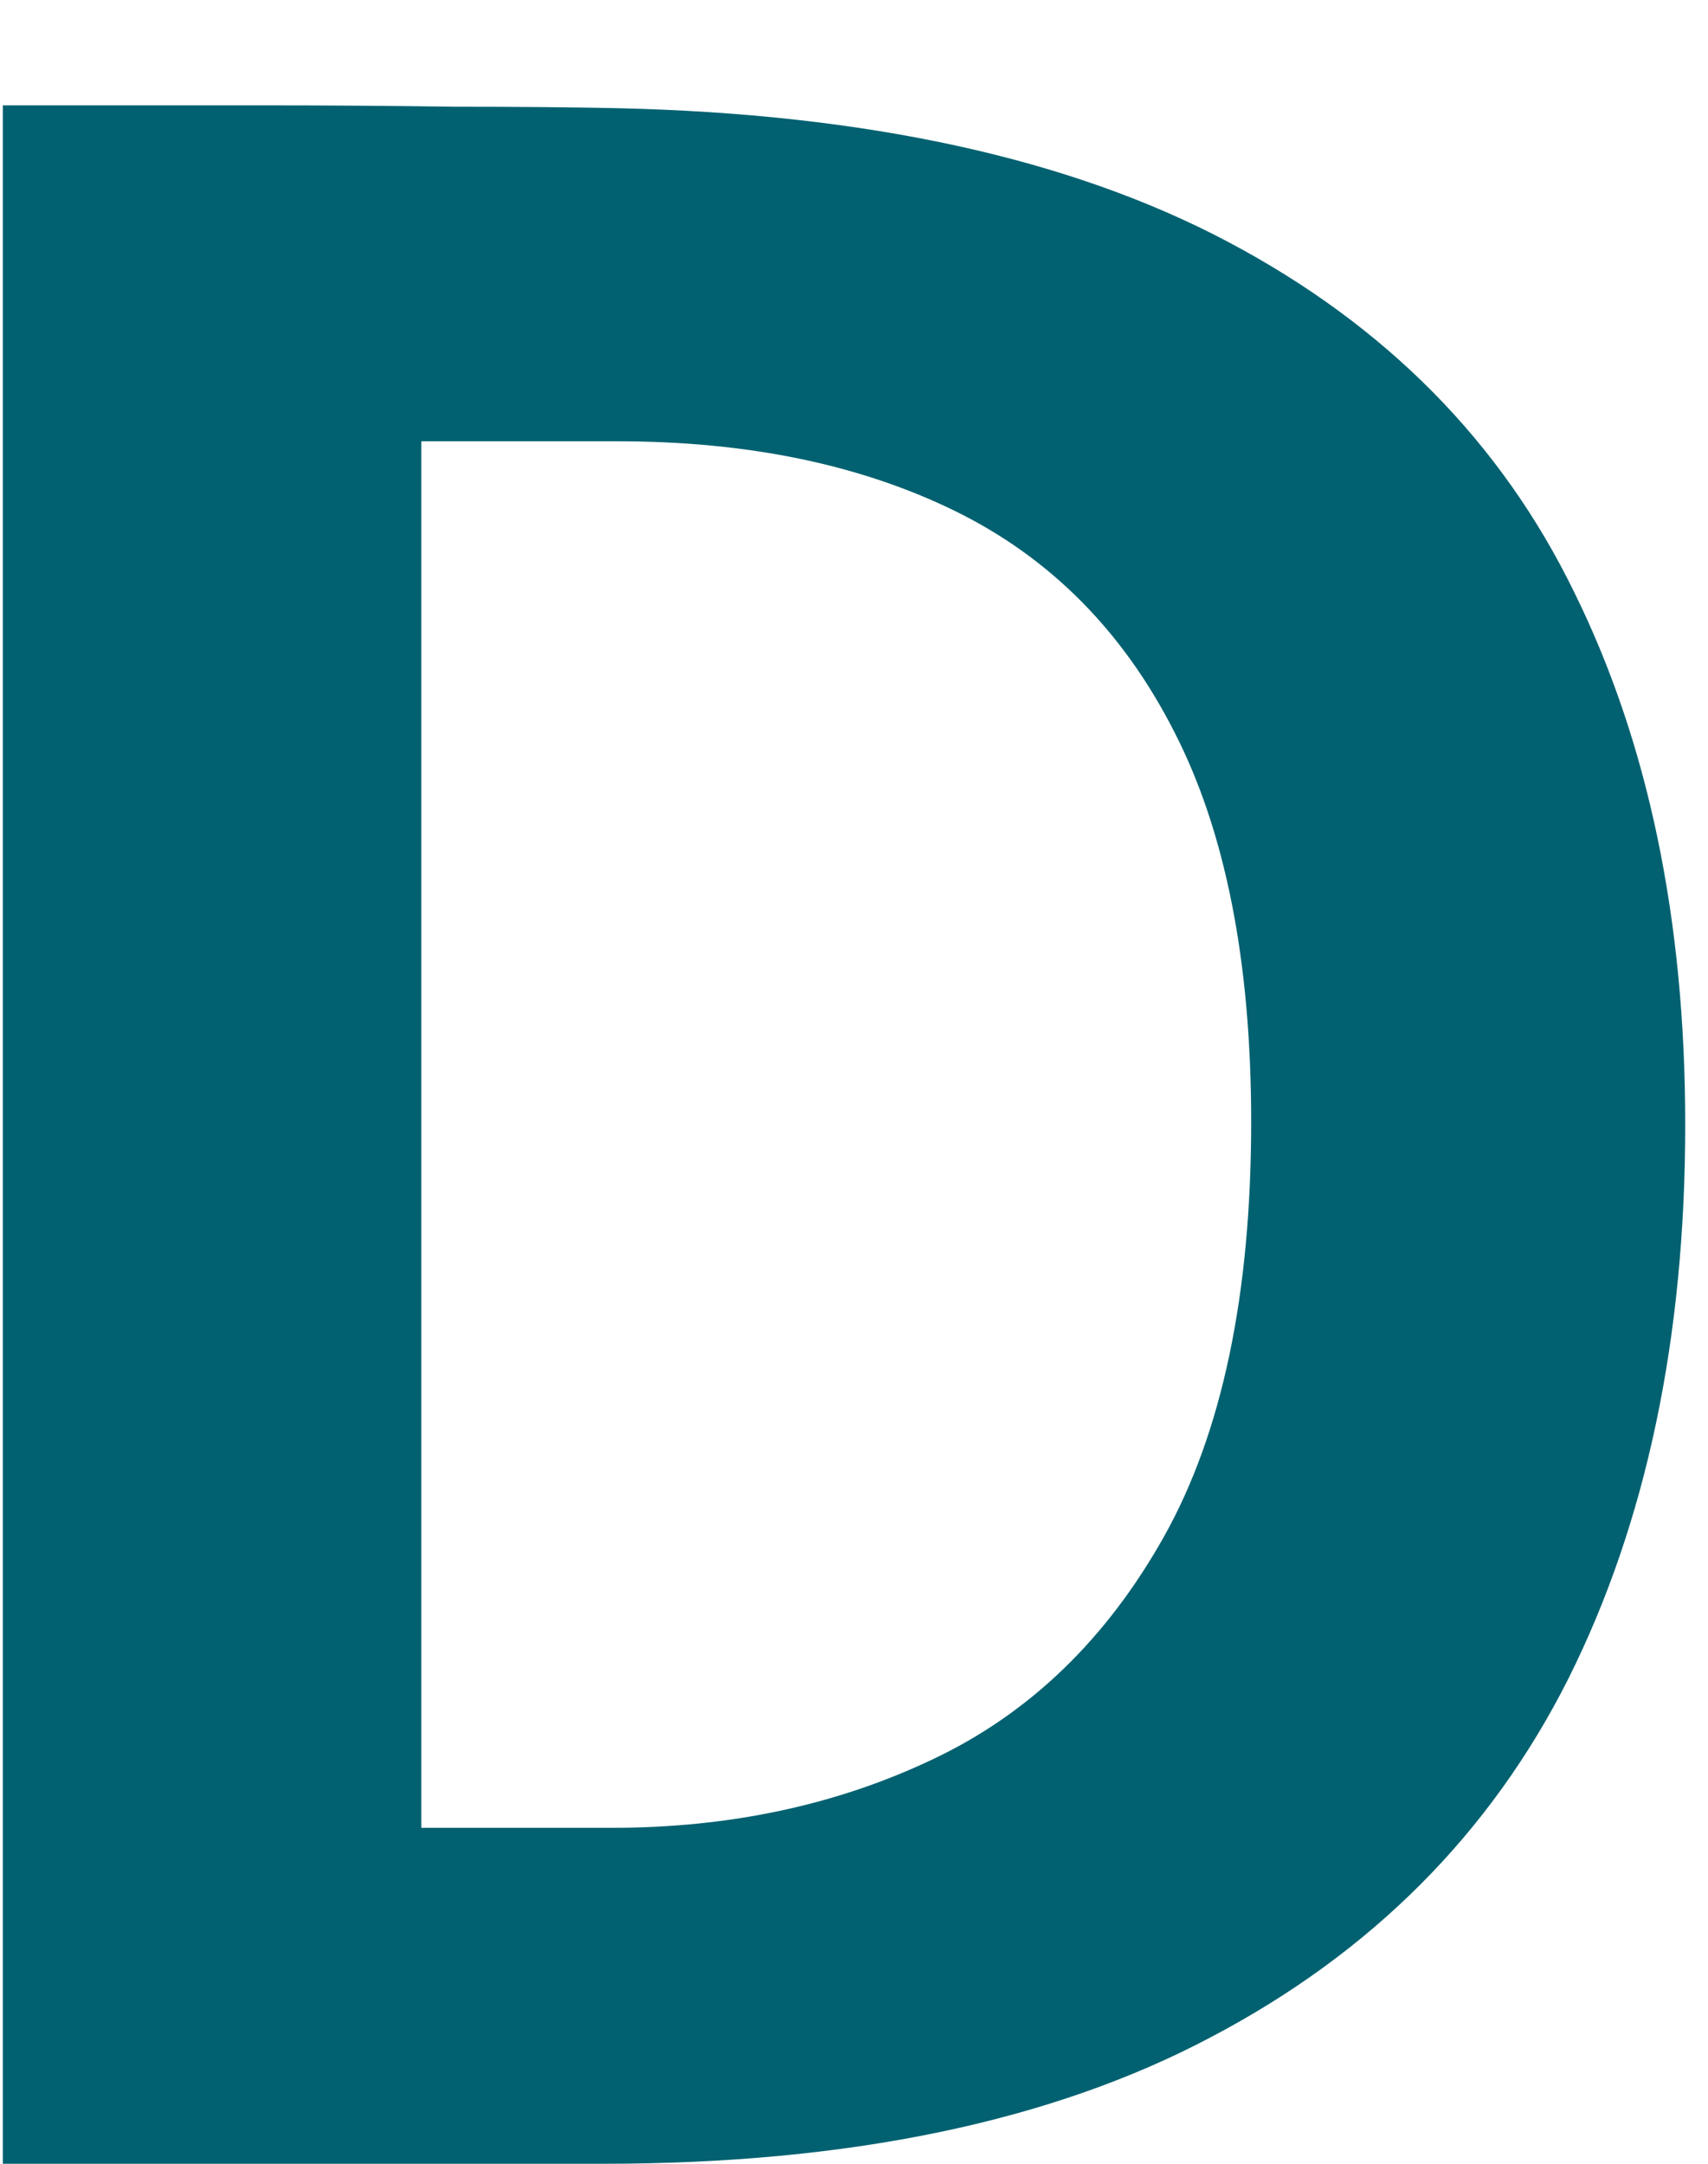
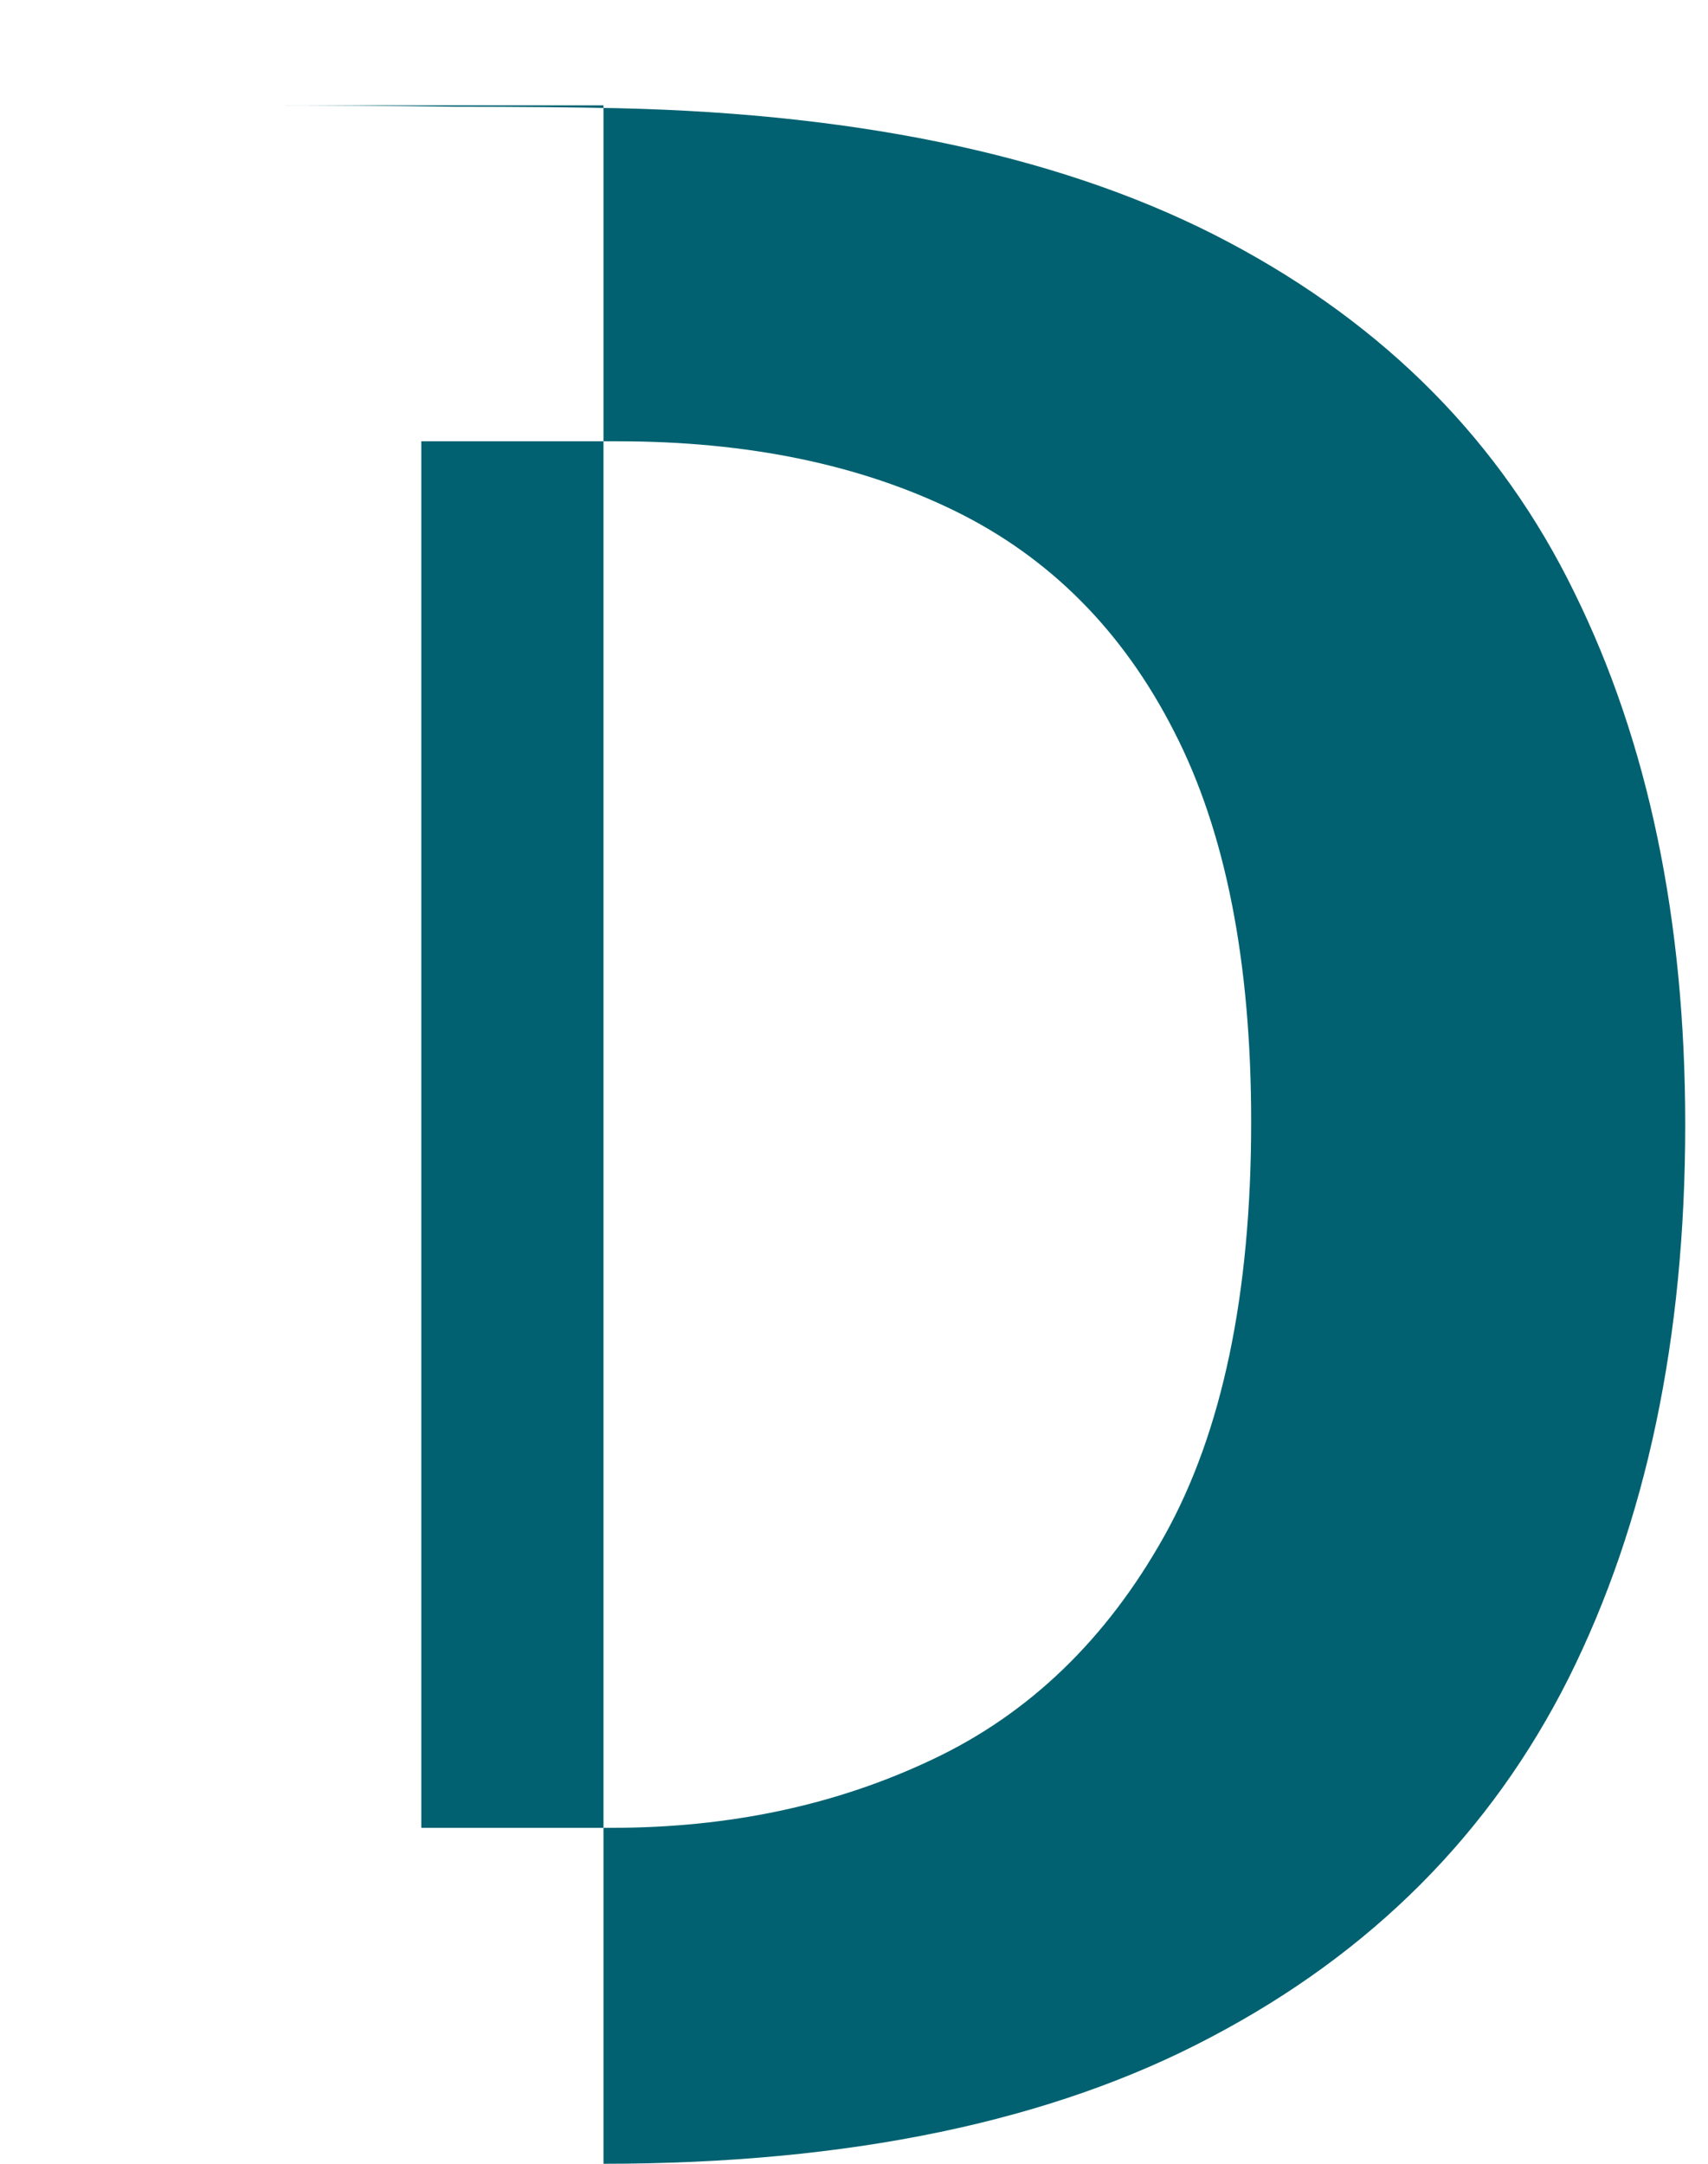
<svg xmlns="http://www.w3.org/2000/svg" width="15" height="19" viewBox="0 0 15 19" fill="none">
-   <path d="M0.025 0.925C0.117 0.925 0.371 0.925 0.787 0.925C1.212 0.925 1.708 0.925 2.275 0.925C2.85 0.925 3.421 0.929 3.987 0.937C4.562 0.937 5.042 0.942 5.425 0.95C7.617 1 9.404 1.392 10.787 2.125C12.171 2.858 13.183 3.883 13.825 5.2C14.475 6.517 14.8 8.075 14.8 9.875C14.8 11.75 14.458 13.371 13.775 14.738C13.092 16.096 12.046 17.146 10.637 17.887C9.238 18.629 7.458 19 5.3 19H0.025V0.925ZM3.7 3.875V16.05H5.375C6.408 16.05 7.346 15.85 8.188 15.45C9.037 15.05 9.717 14.396 10.225 13.488C10.733 12.579 10.988 11.367 10.988 9.85C10.988 8.442 10.762 7.3 10.312 6.425C9.863 5.542 9.221 4.896 8.387 4.487C7.554 4.079 6.567 3.875 5.425 3.875H3.7Z" fill="#016170" />
+   <path d="M0.025 0.925C0.117 0.925 0.371 0.925 0.787 0.925C1.212 0.925 1.708 0.925 2.275 0.925C2.85 0.925 3.421 0.929 3.987 0.937C4.562 0.937 5.042 0.942 5.425 0.95C7.617 1 9.404 1.392 10.787 2.125C12.171 2.858 13.183 3.883 13.825 5.2C14.475 6.517 14.8 8.075 14.8 9.875C14.8 11.75 14.458 13.371 13.775 14.738C13.092 16.096 12.046 17.146 10.637 17.887C9.238 18.629 7.458 19 5.3 19V0.925ZM3.7 3.875V16.05H5.375C6.408 16.05 7.346 15.85 8.188 15.45C9.037 15.05 9.717 14.396 10.225 13.488C10.733 12.579 10.988 11.367 10.988 9.85C10.988 8.442 10.762 7.3 10.312 6.425C9.863 5.542 9.221 4.896 8.387 4.487C7.554 4.079 6.567 3.875 5.425 3.875H3.7Z" fill="#016170" />
</svg>